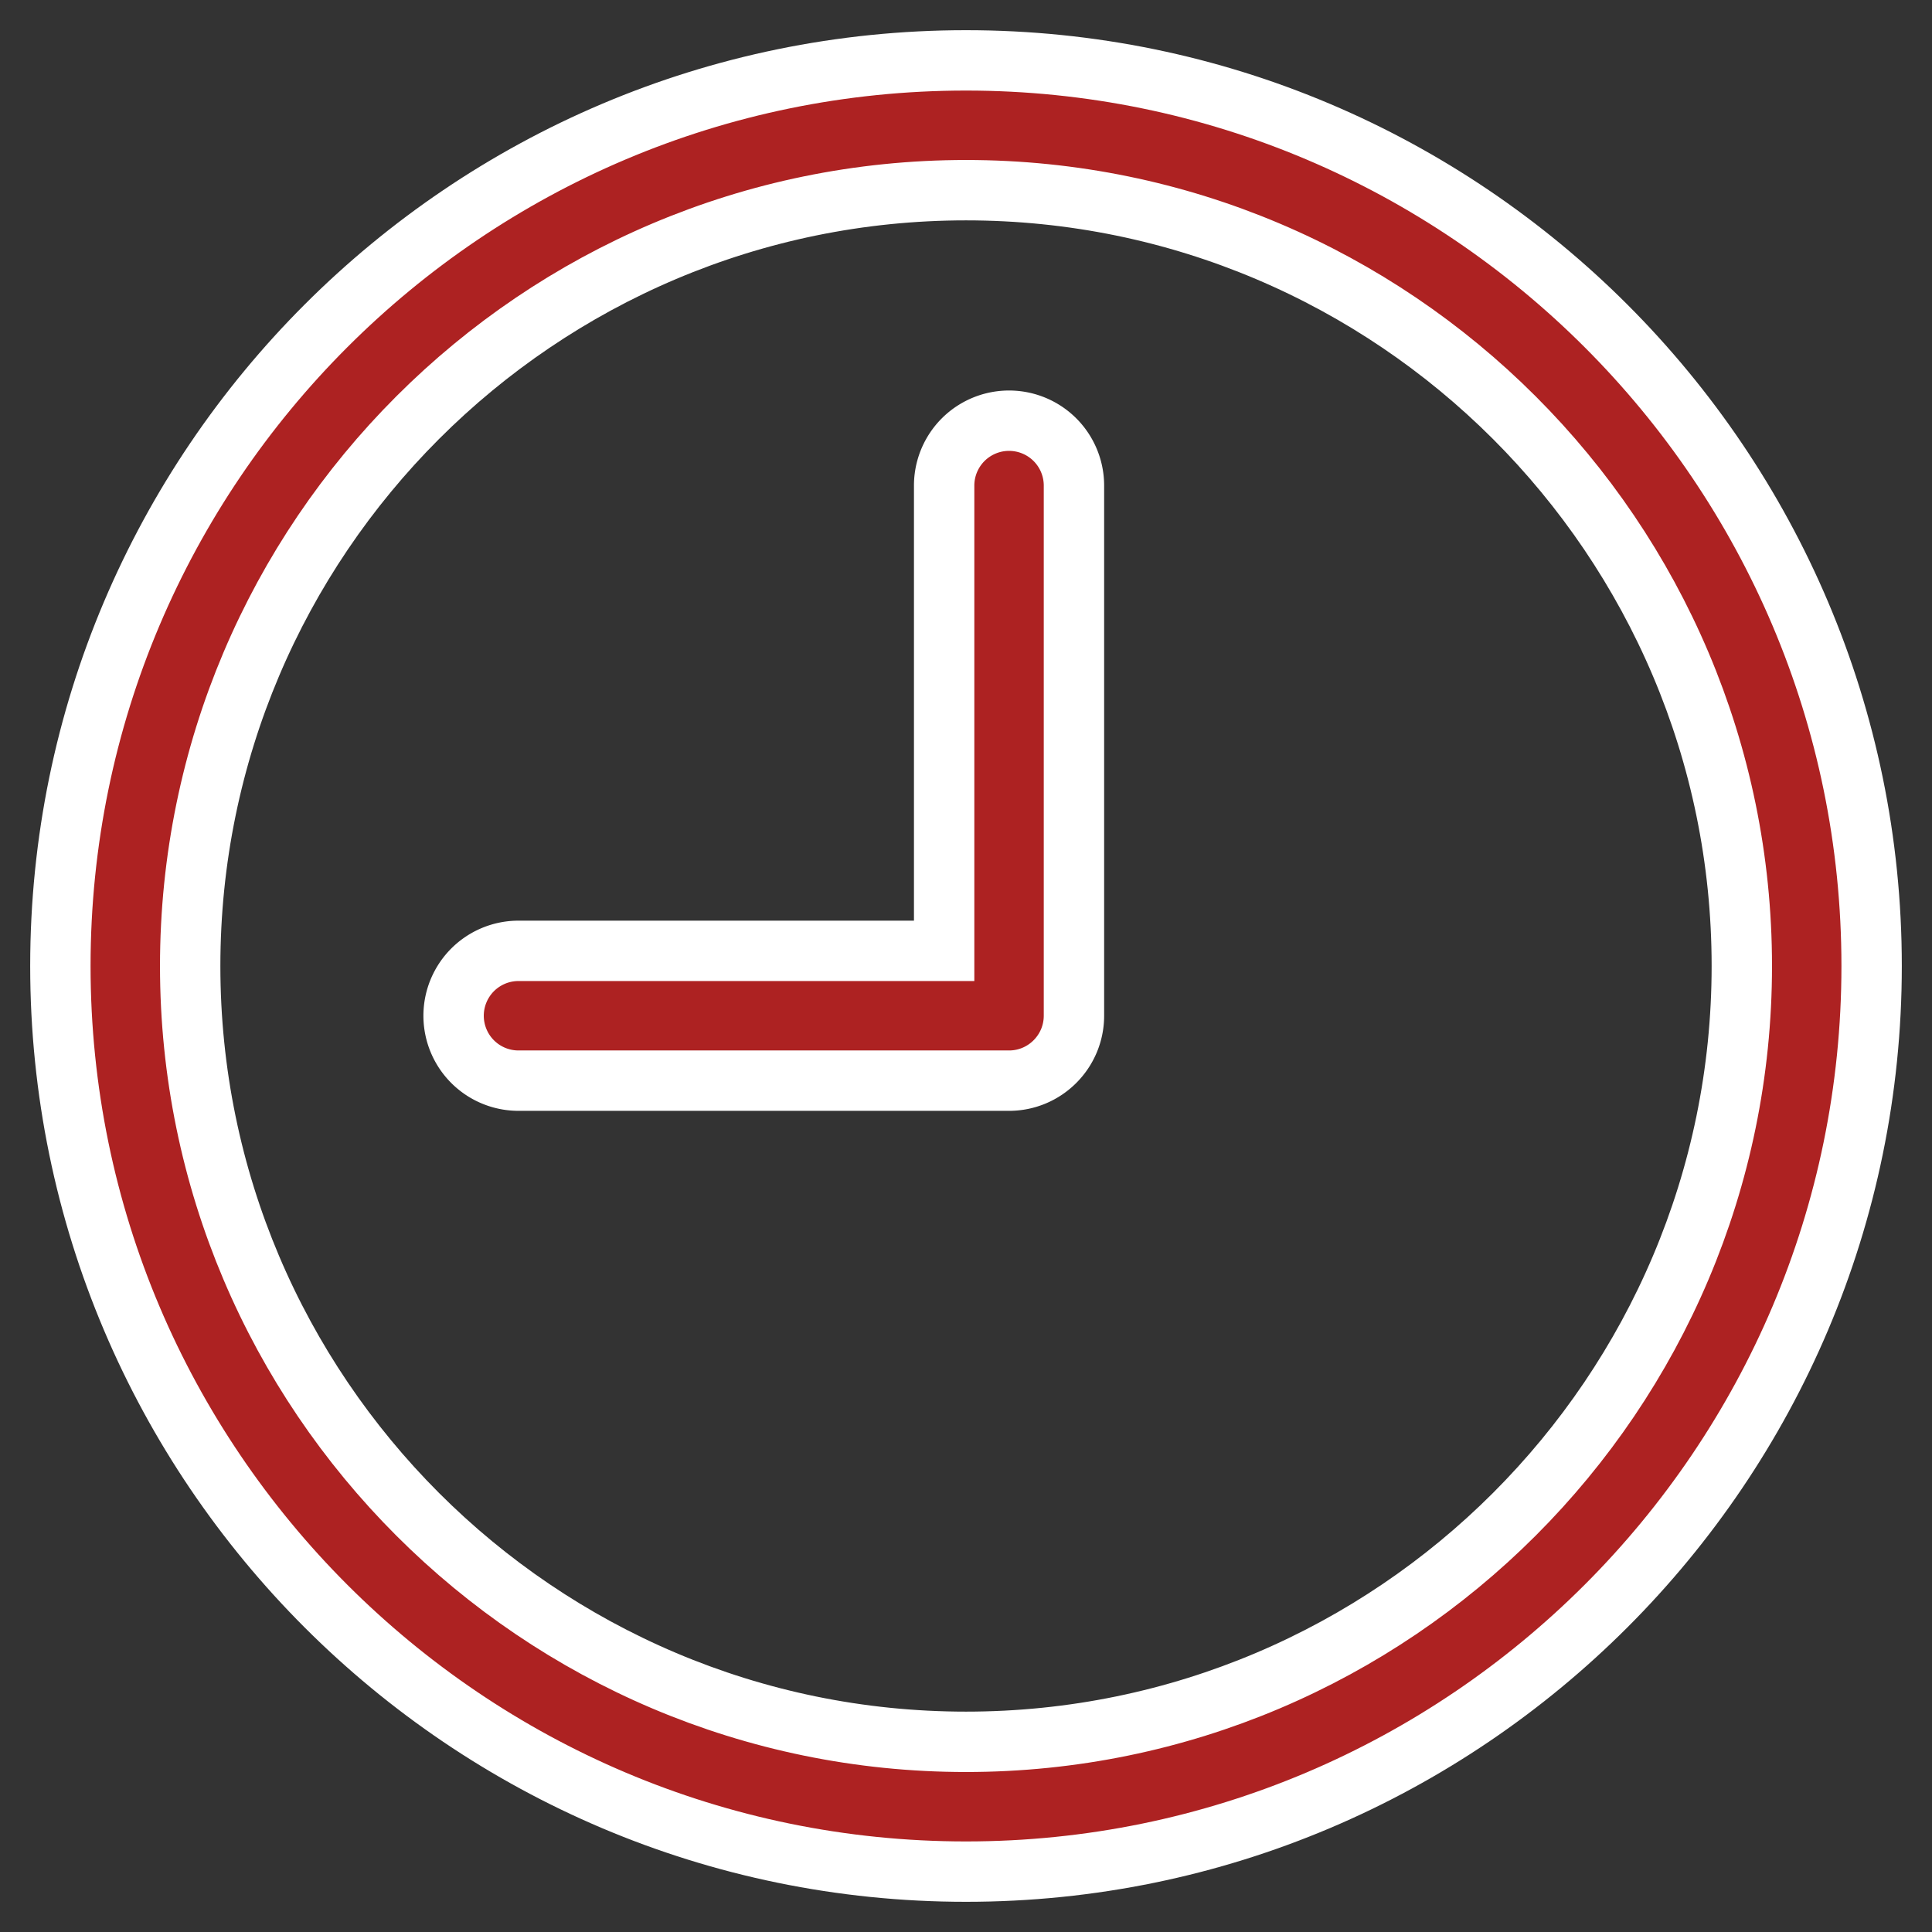
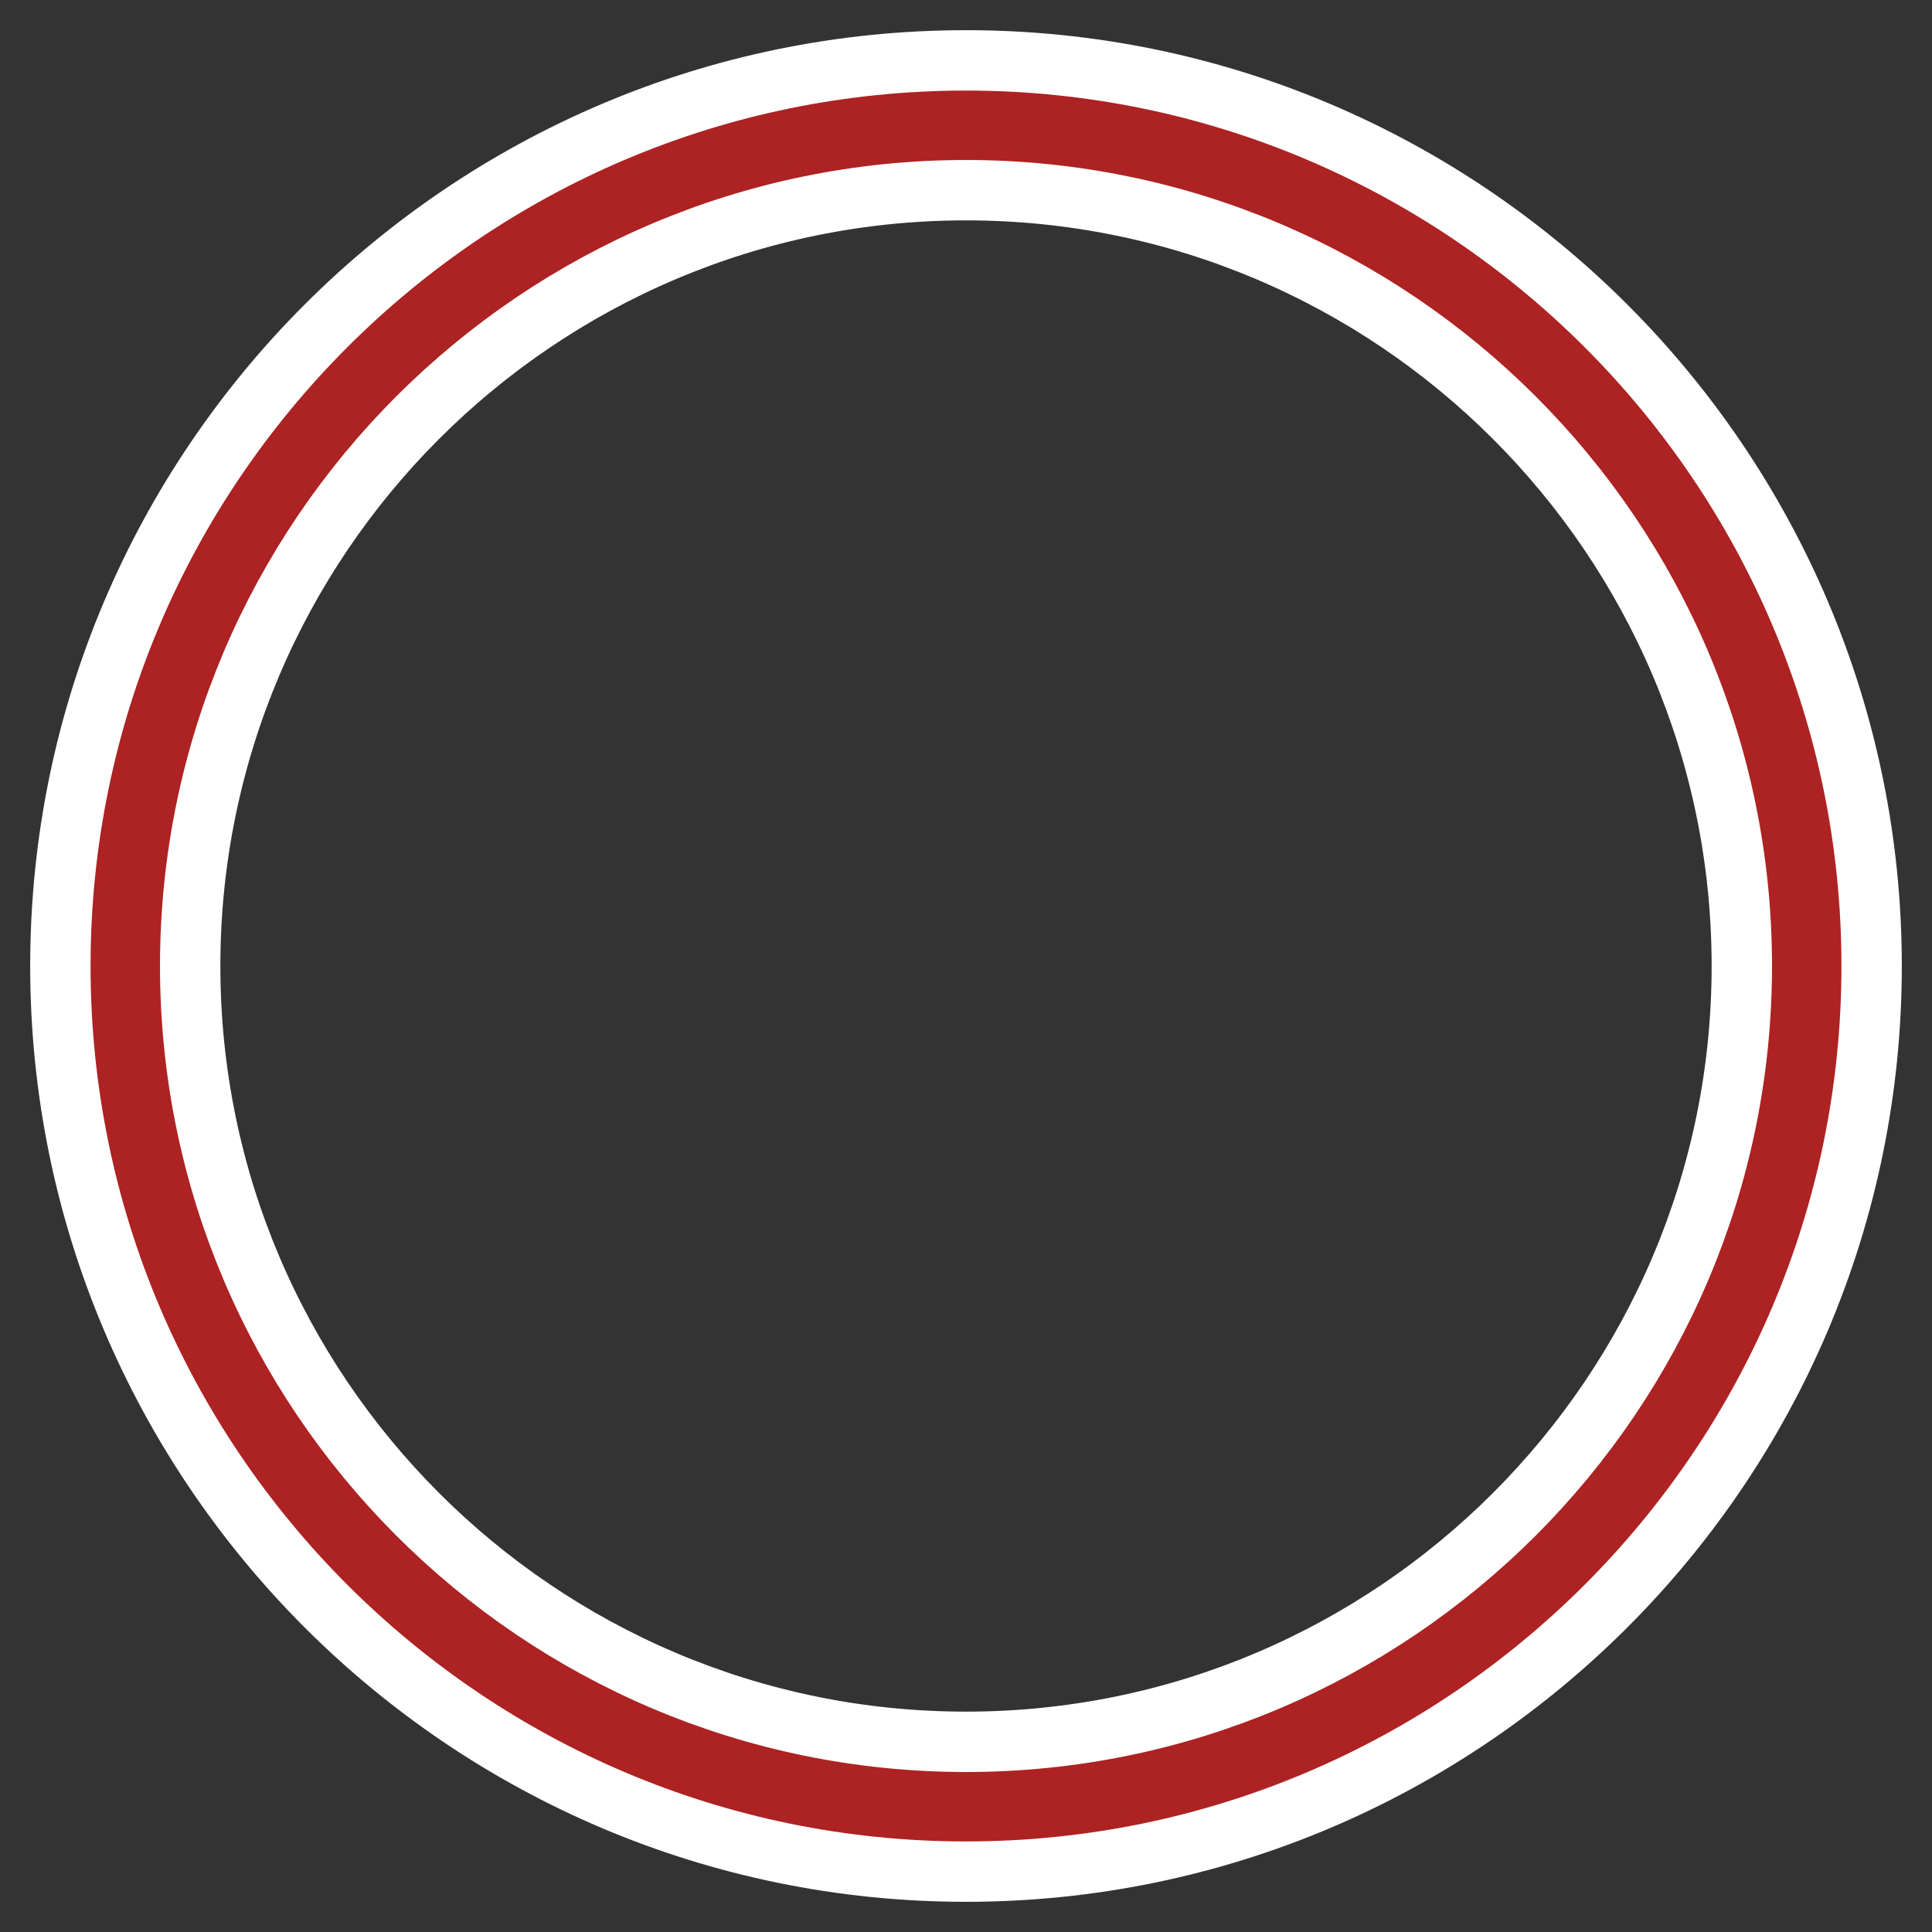
<svg xmlns="http://www.w3.org/2000/svg" width="32" height="32" viewBox="0 0 32 32">
  <rect x="0" y="0" width="32" height="32" fill="#333333" stroke="none" />
  <g fill="#AD2222" fill-rule="nonzero" stroke="#FFF">
    <path d="M16 1C7.729 1 1 7.729 1 16c0 8.27 6.729 15 15 15 8.27 0 15-6.73 15-15 0-8.271-6.73-15-15-15zm0 27.85C8.915 28.85 3.15 23.085 3.15 16 3.15 8.914 8.915 3.15 16 3.15S28.85 8.914 28.85 16c0 7.085-5.765 12.85-12.85 12.85z" />
-     <path d="M8.588 15.749h7.05V8.043a1.075 1.075 0 1 1 2.15 0v8.78c0 .594-.482 1.076-1.075 1.076H8.588a1.075 1.075 0 1 1 0-2.15z" />
  </g>
</svg>